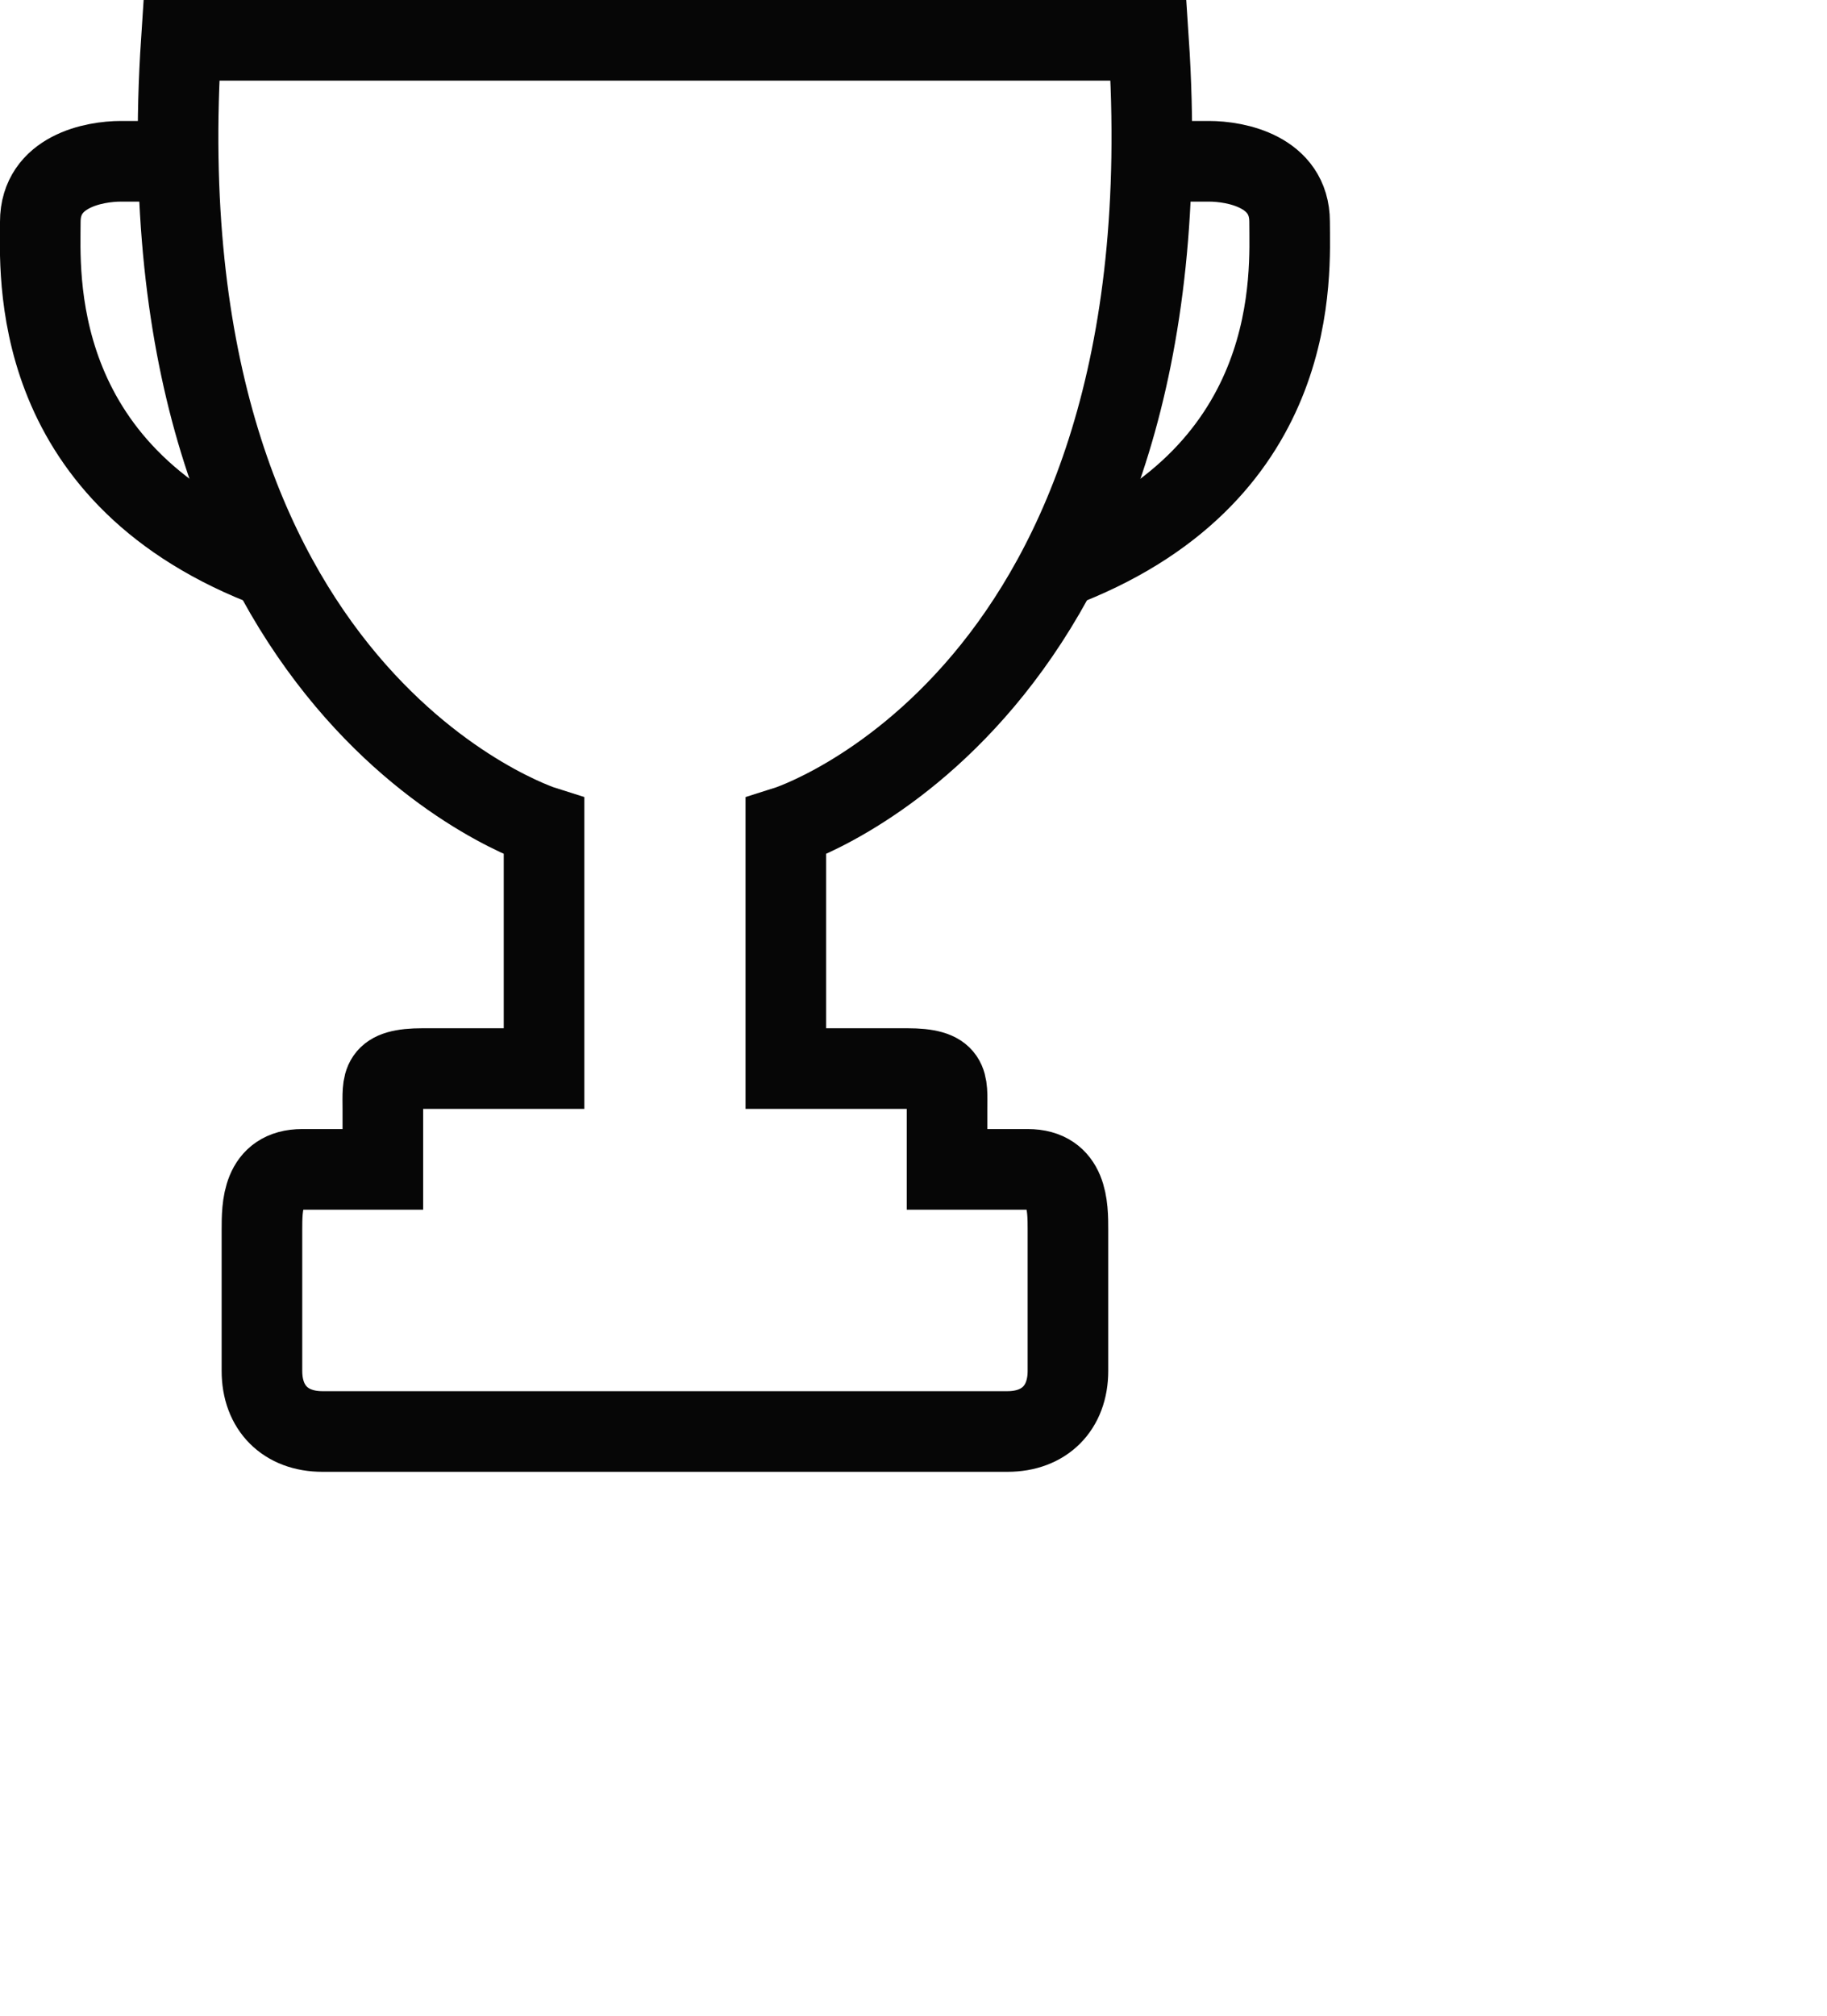
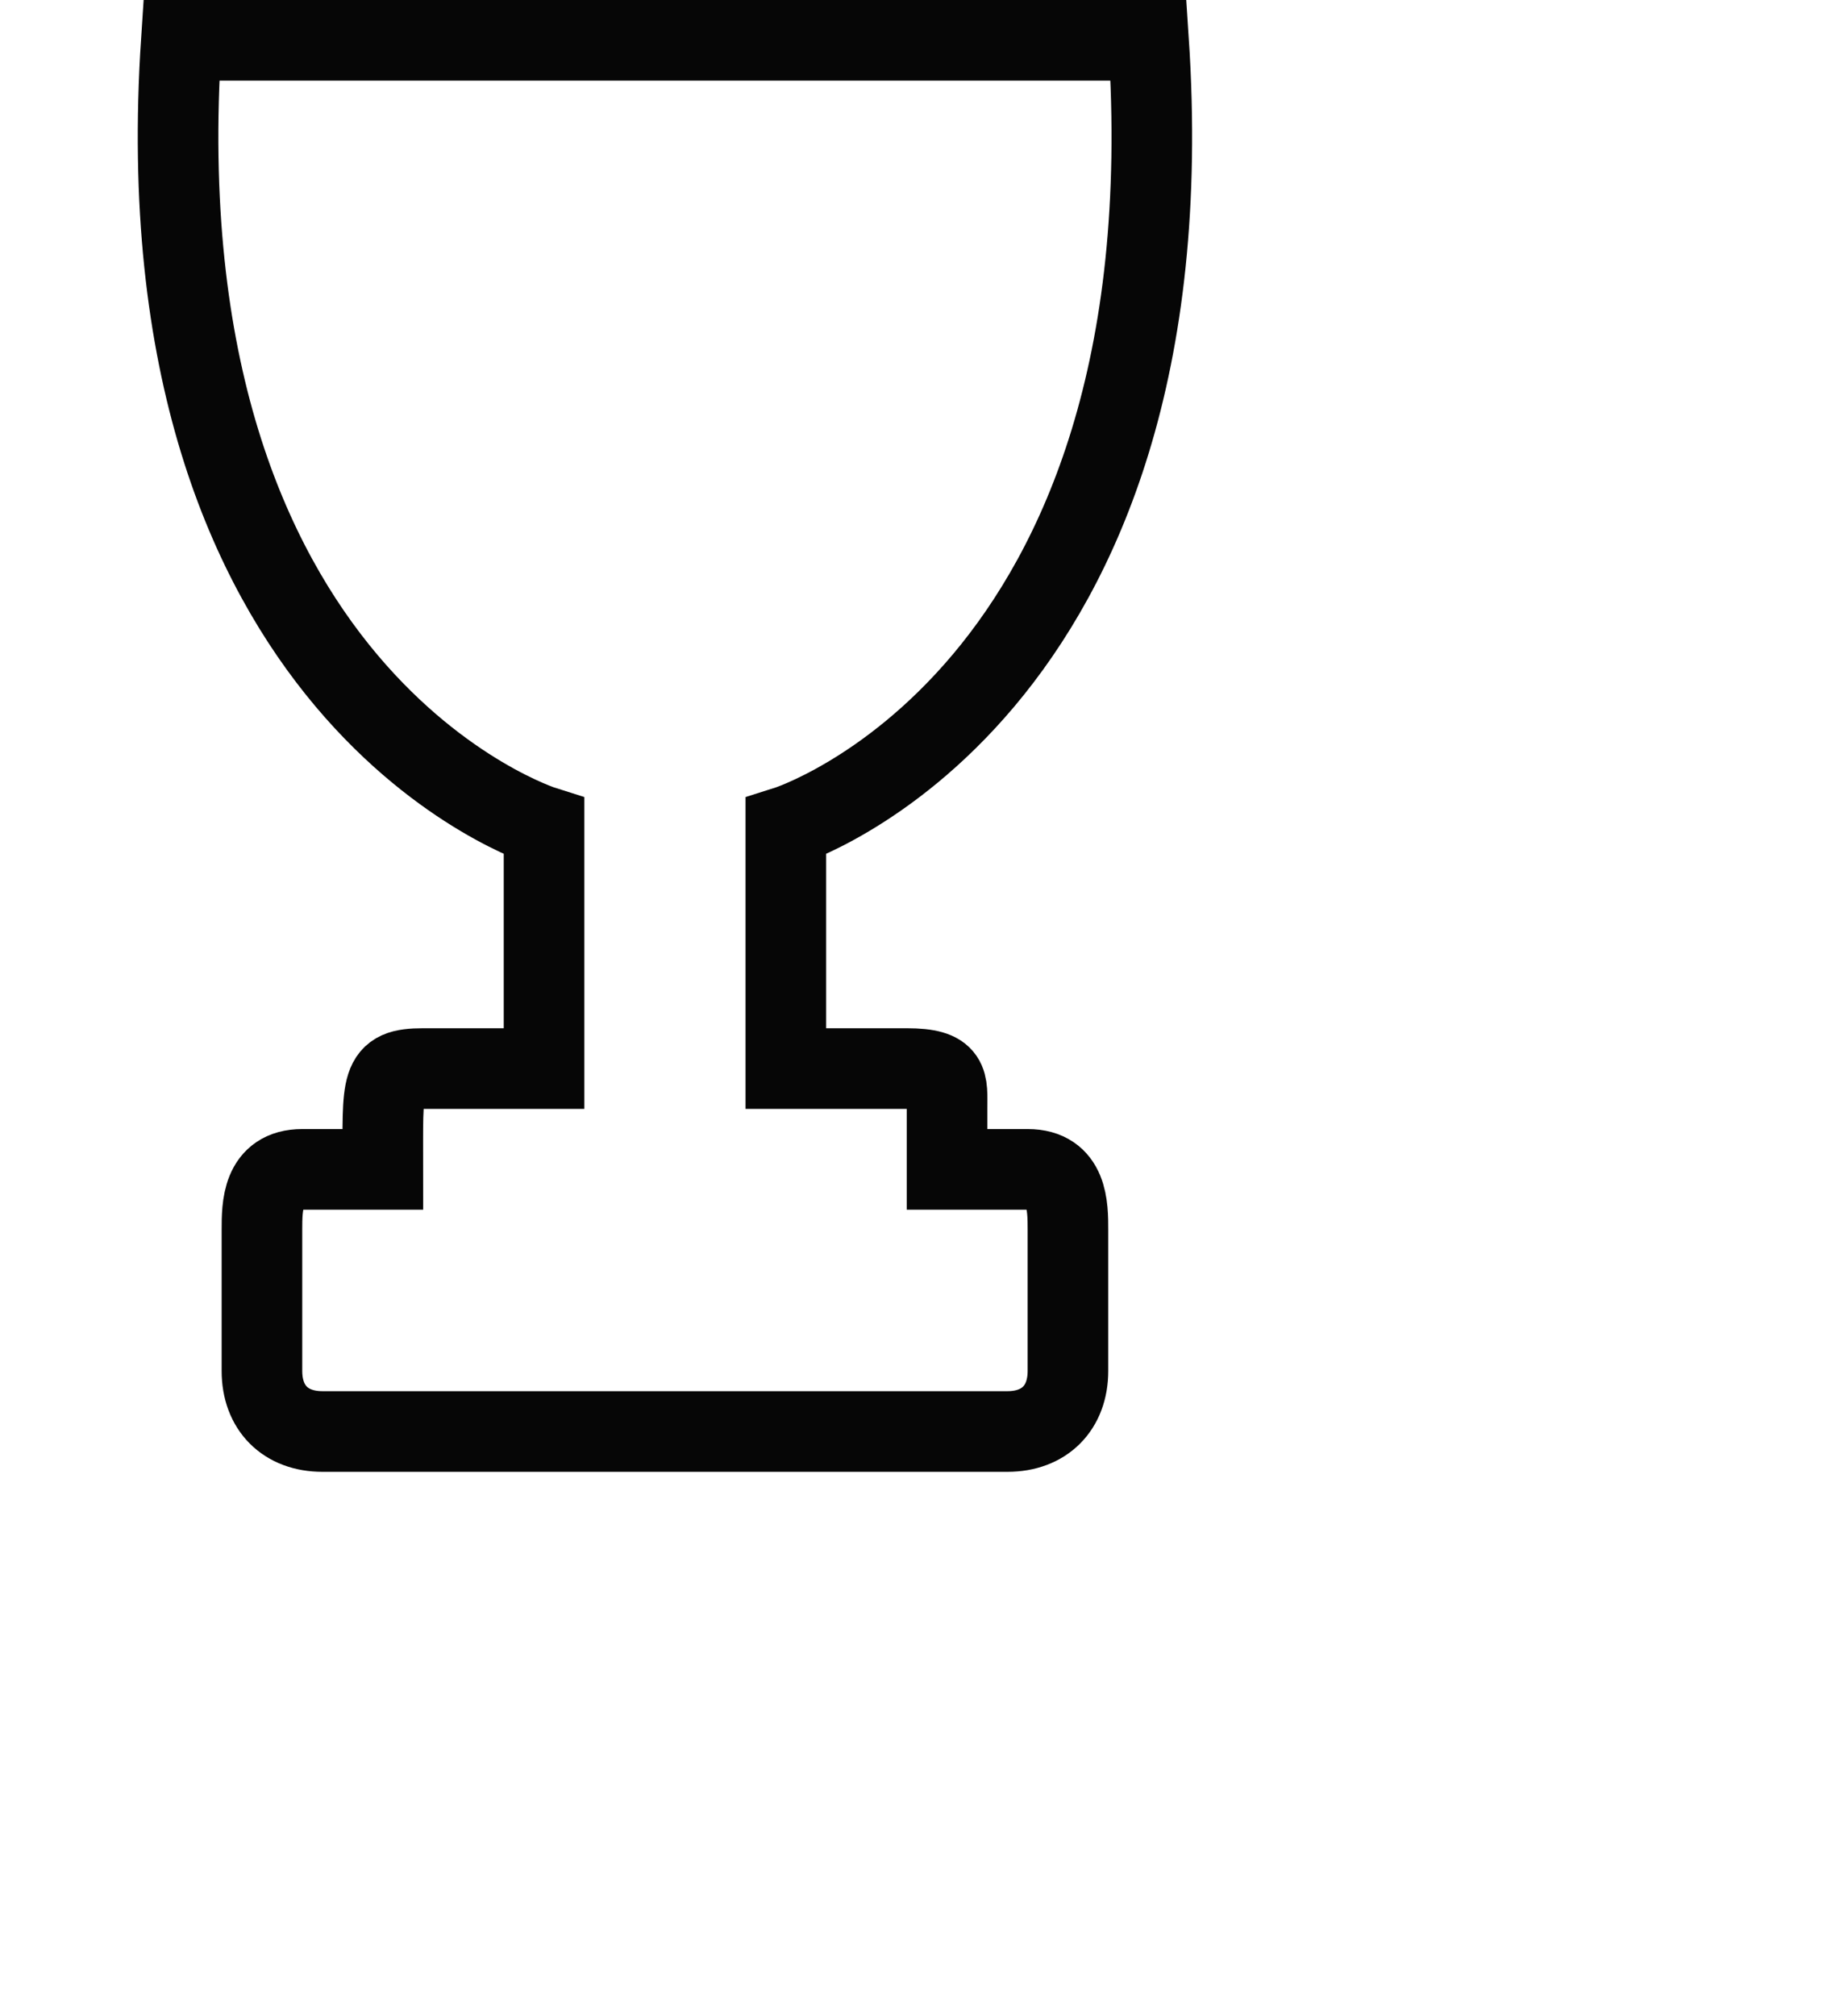
<svg xmlns="http://www.w3.org/2000/svg" width="2.399cm" height="2.646cm">
  <defs>
    <filter id="Filter_0">
      <feFlood flood-color="rgb(67, 100, 188)" flood-opacity="1" result="floodOut" />
      <feComposite operator="atop" in="floodOut" in2="SourceGraphic" result="compOut" />
      <feBlend mode="normal" in="compOut" in2="SourceGraphic" />
    </filter>
  </defs>
  <g filter="url(#Filter_0)">
-     <path fill-rule="evenodd" stroke="rgb(6, 6, 6)" stroke-width="4px" stroke-linecap="butt" stroke-linejoin="miter" fill="none" d="M56.000,8.000 C56.000,8.000 58.667,8.000 60.000,8.000 C61.333,8.000 64.000,8.501 64.000,11.000 C64.000,13.500 64.667,23.333 53.000,27.999 " />
-     <path fill-rule="evenodd" stroke="rgb(6, 6, 6)" stroke-width="4px" stroke-linecap="butt" stroke-linejoin="miter" fill="none" d="M39.000,41.001 L39.000,53.000 C39.000,53.000 42.833,53.000 45.000,53.000 C47.167,53.000 47.000,53.666 47.000,55.000 C47.000,56.333 47.000,58.000 47.000,58.000 C47.000,58.000 49.000,58.000 51.000,58.000 C53.000,58.000 53.000,59.833 53.000,61.001 C53.000,62.167 53.000,66.167 53.000,67.999 C53.000,69.833 51.833,71.001 50.000,71.001 C48.167,71.001 31.000,71.001 31.000,71.001 C31.000,71.001 17.833,71.001 16.000,71.001 C14.167,71.001 13.000,69.833 13.000,67.999 C13.000,66.167 13.000,62.167 13.000,61.001 C13.000,59.833 13.000,58.000 15.000,58.000 C17.000,58.000 19.000,58.000 19.000,58.000 C19.000,58.000 19.000,56.333 19.000,55.000 C19.000,53.666 18.833,53.000 21.000,53.000 C23.167,53.000 27.000,53.000 27.000,53.000 L27.000,41.001 C27.000,41.001 6.833,34.667 9.000,2.000 L31.000,2.000 L57.000,2.000 C59.167,34.667 39.000,41.001 39.000,41.001 Z" />
-     <path fill-rule="evenodd" stroke="rgb(6, 6, 6)" stroke-width="4px" stroke-linecap="butt" stroke-linejoin="miter" fill="none" d="M10.000,8.000 C10.000,8.000 7.333,8.000 6.000,8.000 C4.667,8.000 2.000,8.501 2.000,11.000 C2.000,13.500 1.333,23.333 13.000,27.999 " />
+     <path fill-rule="evenodd" stroke="rgb(6, 6, 6)" stroke-width="4px" stroke-linecap="butt" stroke-linejoin="miter" fill="none" d="M39.000,41.001 L39.000,53.000 C39.000,53.000 42.833,53.000 45.000,53.000 C47.167,53.000 47.000,53.666 47.000,55.000 C47.000,56.333 47.000,58.000 47.000,58.000 C47.000,58.000 49.000,58.000 51.000,58.000 C53.000,58.000 53.000,59.833 53.000,61.001 C53.000,62.167 53.000,66.167 53.000,67.999 C53.000,69.833 51.833,71.001 50.000,71.001 C48.167,71.001 31.000,71.001 31.000,71.001 C31.000,71.001 17.833,71.001 16.000,71.001 C14.167,71.001 13.000,69.833 13.000,67.999 C13.000,66.167 13.000,62.167 13.000,61.001 C13.000,59.833 13.000,58.000 15.000,58.000 C17.000,58.000 19.000,58.000 19.000,58.000 C19.000,53.666 18.833,53.000 21.000,53.000 C23.167,53.000 27.000,53.000 27.000,53.000 L27.000,41.001 C27.000,41.001 6.833,34.667 9.000,2.000 L31.000,2.000 L57.000,2.000 C59.167,34.667 39.000,41.001 39.000,41.001 Z" />
  </g>
</svg>